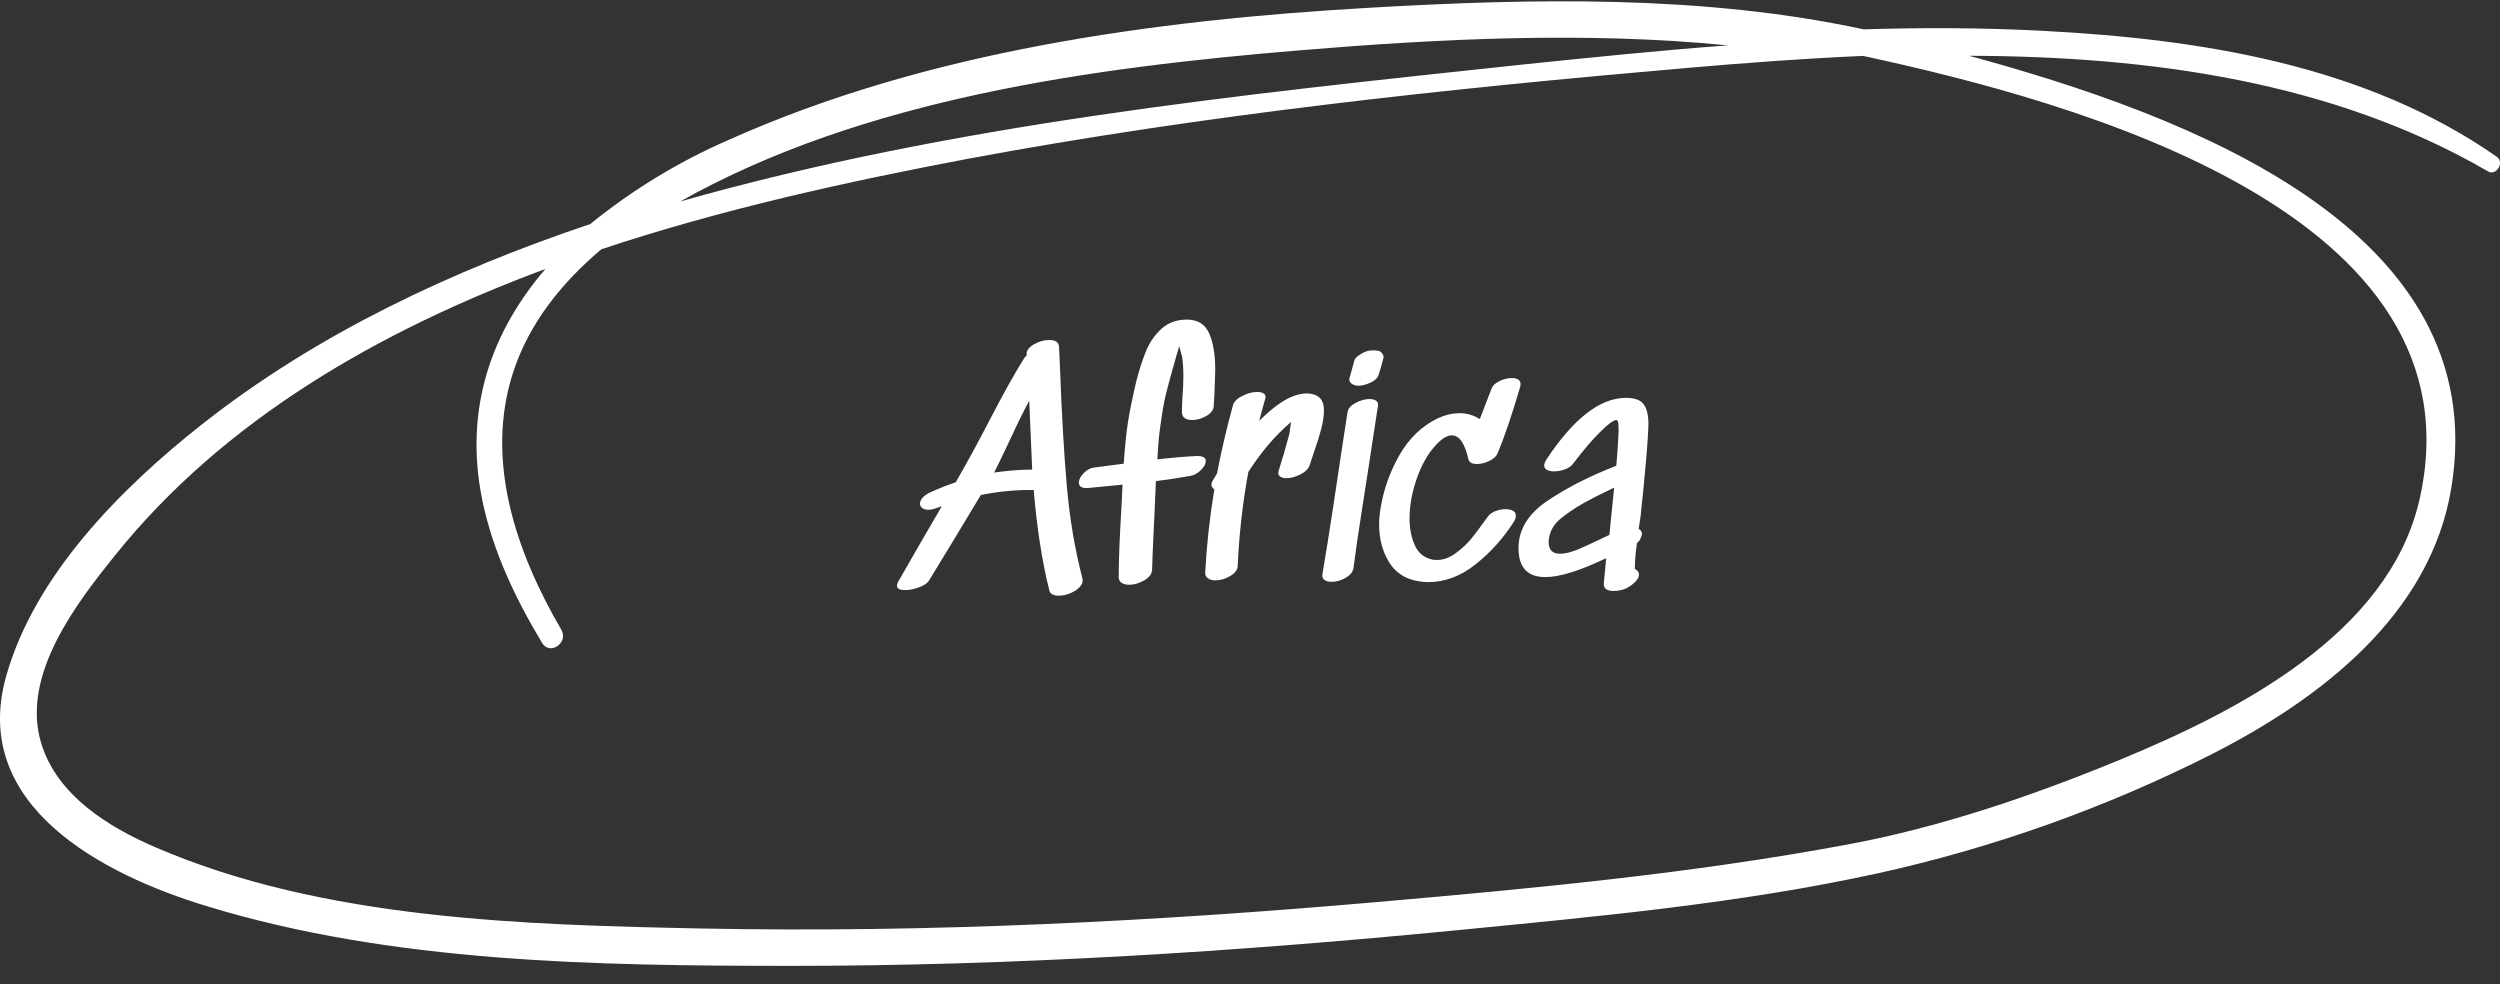
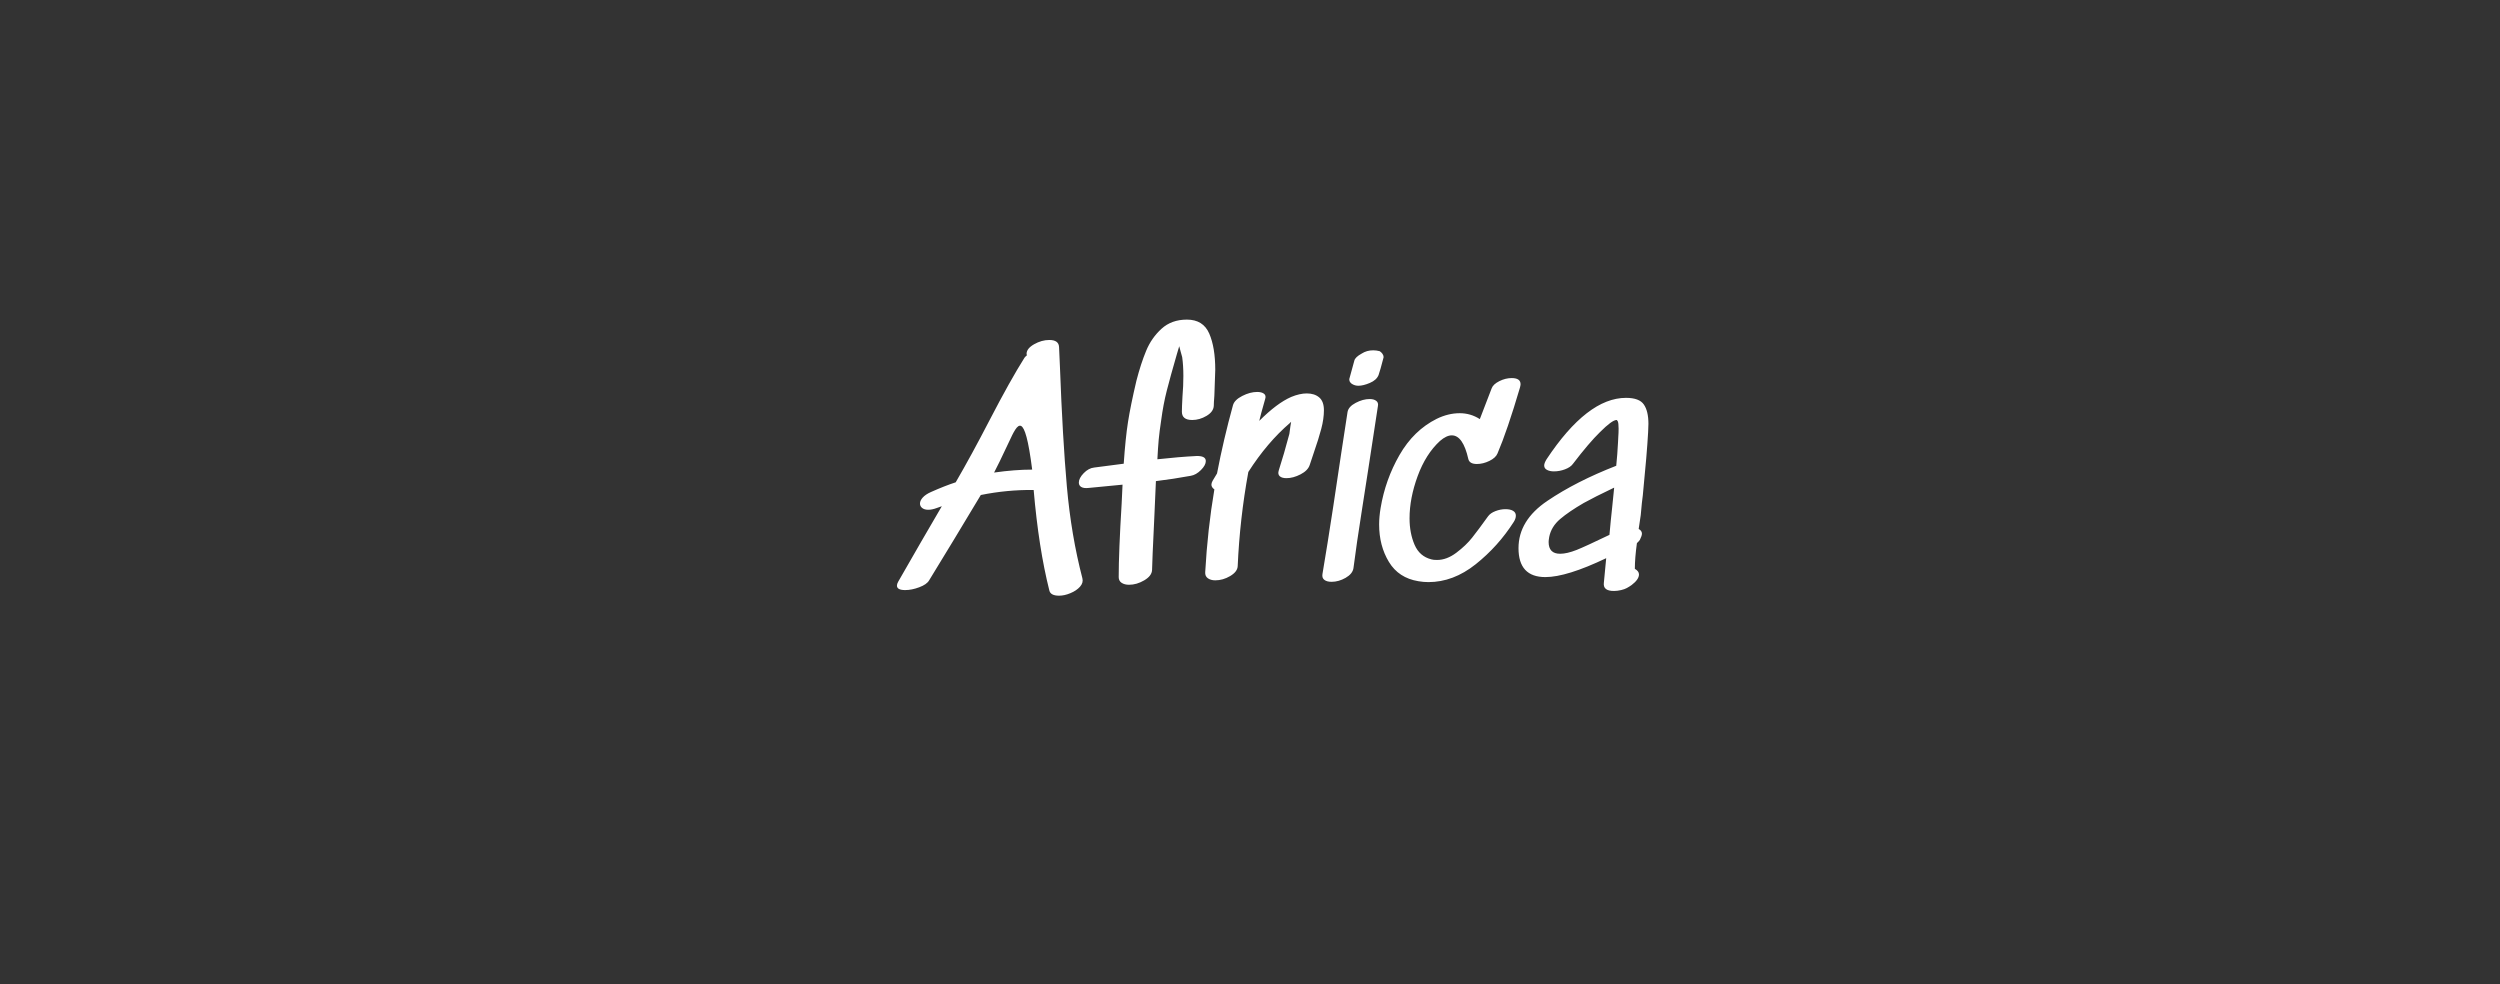
<svg xmlns="http://www.w3.org/2000/svg" width="127px" height="50px" viewBox="0 0 127 50" version="1.1">
  <rect x="0" y="0" width="127" height="50" fill="#333333" stroke="none" />
  <title>F1B5F194-25FE-4792-B325-BF0589F55838</title>
  <desc>Created with sketchtool.</desc>
  <g id="Page-1" stroke="none" stroke-width="1" fill="none" fill-rule="evenodd">
    <g id="Sleaford-Foods-Homepage" transform="translate(-401, -4885)" fill="#FFFFFF" fill-rule="nonzero">
      <g id="Global-market---Detached" transform="translate(0, 4653)">
        <g id="Africa" transform="translate(401, 232.066)">
          <g id="Ring-1-Copy">
-             <path d="M126.837,7.898 C120.143,3.225 111.784,1.918 103.762,1.5 C100.732,1.339 97.702,1.333 94.67,1.424 C86.508,-0.336 77.838,-0.15 69.565,0.328 C58.58,0.958 47.052,2.532 36.943,7.073 C34.442,8.169 32.102,9.595 29.988,11.314 C22.947,13.682 16.091,16.893 10.257,21.493 C6.163,24.724 1.761,29.135 0.313,34.286 C-1.541,40.864 5.226,44.362 10.476,45.958 C19.93,48.855 30.359,48.994 40.166,49 C51.466,49 62.769,48.288 74.008,47.19 C81.125,46.494 88.378,45.832 95.375,44.302 C101.293,42.998 107.021,40.953 112.419,38.216 C117.92,35.404 123.465,31.153 124.525,24.73 C126.71,11.534 111.06,5.772 100.033,2.768 C109.243,2.794 118.542,4.081 126.393,8.641 C126.802,8.893 127.247,8.184 126.837,7.898 Z M66.037,2.489 C73.097,1.902 80.573,1.524 87.779,2.24 C84.286,2.495 80.824,2.855 77.366,3.211 C62.988,4.748 48.465,6.223 34.551,10.17 C43.857,4.936 55.503,3.365 66.037,2.489 Z M122.896,25.374 C121.31,32.176 113.625,36.079 107.71,38.523 C103.269,40.355 98.534,41.974 93.805,42.844 C85.955,44.306 77.947,45.062 69.986,45.755 C58.622,46.75 47.191,47.324 35.779,47.104 C26.642,46.922 16.432,46.659 7.9,42.978 C5.48,41.934 2.908,40.34 2.096,37.701 C1.04,34.25 3.882,30.582 5.87,28.113 C11.395,21.251 19.242,16.742 27.71,13.595 C25.008,16.733 23.54,20.667 24.504,25.358 C25.037,27.94 26.185,30.347 27.542,32.599 C27.936,33.255 28.9,32.574 28.516,31.925 C26.217,27.99 24.596,23.296 26.086,18.791 C26.911,16.303 28.564,14.273 30.546,12.597 C36.727,10.539 43.131,9.146 49.119,8.01 C61.197,5.754 73.576,4.433 85.816,3.376 C88.686,3.128 91.645,2.905 94.646,2.774 C105.474,5.114 126.286,10.752 122.896,25.374 Z" id="Shape" />
-           </g>
-           <path d="M50.5,23.94 C51.2,23.84 51.845,23.79 52.435,23.79 L52.285,20.295 C52.045,20.725 51.705,21.415 51.265,22.365 C50.885,23.175 50.63,23.7 50.5,23.94 Z M54.985,29.31 C55.025,29.46 54.985,29.602 54.865,29.738 C54.745,29.873 54.583,29.982 54.377,30.067 C54.172,30.153 53.98,30.195 53.8,30.195 C53.51,30.195 53.345,30.105 53.305,29.925 C52.945,28.495 52.68,26.795 52.51,24.825 C51.61,24.815 50.715,24.9 49.825,25.08 C48.885,26.65 48.01,28.095 47.2,29.415 C47.12,29.555 46.953,29.672 46.697,29.767 C46.442,29.863 46.205,29.91 45.985,29.91 C45.705,29.91 45.565,29.835 45.565,29.685 C45.565,29.625 45.585,29.56 45.625,29.49 C46.425,28.09 47.165,26.81 47.845,25.65 L47.59,25.74 C47.43,25.8 47.285,25.83 47.155,25.83 C47.025,25.83 46.923,25.8 46.847,25.74 C46.772,25.68 46.735,25.605 46.735,25.515 C46.735,25.415 46.782,25.313 46.877,25.207 C46.973,25.102 47.11,25.01 47.29,24.93 C47.76,24.72 48.18,24.555 48.55,24.435 C49.09,23.505 49.665,22.45 50.275,21.27 C50.975,19.92 51.565,18.865 52.045,18.105 C52.075,18.065 52.115,18.025 52.165,17.985 L52.15,17.91 C52.15,17.73 52.277,17.568 52.532,17.422 C52.788,17.277 53.045,17.205 53.305,17.205 C53.625,17.205 53.79,17.325 53.8,17.565 L53.845,18.57 C53.935,20.98 54.052,23.007 54.197,24.652 C54.343,26.298 54.605,27.85 54.985,29.31 Z M60.295,16.17 C60.845,16.17 61.222,16.405 61.428,16.875 C61.633,17.345 61.735,17.96 61.735,18.72 C61.735,18.81 61.72,19.245 61.69,20.025 C61.67,20.285 61.66,20.46 61.66,20.55 C61.65,20.75 61.528,20.92 61.292,21.06 C61.057,21.2 60.815,21.27 60.565,21.27 C60.215,21.27 60.04,21.13 60.04,20.85 C60.04,20.69 60.05,20.43 60.07,20.07 C60.1,19.72 60.115,19.375 60.115,19.035 C60.115,18.675 60.095,18.355 60.055,18.075 C60.035,17.995 60.01,17.905 59.98,17.805 C59.95,17.705 59.93,17.63 59.92,17.58 L59.905,17.52 L59.785,17.925 C59.565,18.685 59.395,19.3 59.275,19.77 C59.155,20.24 59.06,20.74 58.99,21.27 C58.93,21.66 58.888,21.992 58.862,22.267 C58.837,22.543 58.815,22.875 58.795,23.265 C59.525,23.185 60.185,23.13 60.775,23.1 C61.095,23.09 61.255,23.175 61.255,23.355 C61.255,23.495 61.173,23.647 61.008,23.812 C60.842,23.978 60.67,24.075 60.49,24.105 C59.89,24.215 59.3,24.305 58.72,24.375 L58.645,26.085 C58.565,27.755 58.525,28.69 58.525,28.89 C58.515,29.09 58.383,29.265 58.127,29.415 C57.872,29.565 57.615,29.64 57.355,29.64 C57.205,29.64 57.08,29.608 56.98,29.543 C56.88,29.477 56.83,29.38 56.83,29.25 C56.83,28.4 56.88,27.155 56.98,25.515 L57.025,24.555 L55.315,24.72 C55.145,24.74 55.018,24.725 54.932,24.675 C54.847,24.625 54.805,24.55 54.805,24.45 C54.805,24.3 54.887,24.14 55.053,23.97 C55.218,23.8 55.395,23.705 55.585,23.685 L57.085,23.49 C57.145,22.62 57.217,21.913 57.303,21.367 C57.388,20.822 57.53,20.125 57.73,19.275 C57.88,18.695 58.045,18.188 58.225,17.753 C58.405,17.317 58.665,16.945 59.005,16.635 C59.345,16.325 59.775,16.17 60.295,16.17 Z M65.59,20.1 C65.88,19.98 66.145,19.92 66.385,19.92 C66.645,19.92 66.855,19.987 67.015,20.122 C67.175,20.258 67.255,20.475 67.255,20.775 C67.255,21.065 67.21,21.38 67.12,21.72 C67.03,22.06 66.905,22.46 66.745,22.92 L66.535,23.55 C66.475,23.74 66.32,23.9 66.07,24.03 C65.82,24.16 65.58,24.225 65.35,24.225 C65.2,24.225 65.088,24.193 65.013,24.128 C64.937,24.062 64.92,23.965 64.96,23.835 C65.14,23.275 65.32,22.655 65.5,21.975 C65.54,21.665 65.57,21.46 65.59,21.36 L65.53,21.42 C64.76,22.08 64.055,22.91 63.415,23.91 C63.125,25.5 62.945,27.095 62.875,28.695 C62.865,28.885 62.738,29.052 62.492,29.198 C62.247,29.343 61.995,29.415 61.735,29.415 C61.585,29.415 61.46,29.38 61.36,29.31 C61.26,29.24 61.215,29.135 61.225,28.995 C61.305,27.555 61.46,26.155 61.69,24.795 C61.59,24.725 61.54,24.645 61.54,24.555 C61.54,24.495 61.56,24.43 61.6,24.36 L61.825,23.985 C62.045,22.835 62.315,21.68 62.635,20.52 C62.685,20.34 62.842,20.183 63.108,20.047 C63.373,19.912 63.625,19.845 63.865,19.845 C64.015,19.845 64.13,19.875 64.21,19.935 C64.29,19.995 64.31,20.085 64.27,20.205 C64.11,20.765 64.01,21.135 63.97,21.315 C64.57,20.715 65.11,20.31 65.59,20.1 Z M70.09,17.775 C70.14,17.805 70.185,17.847 70.225,17.902 C70.265,17.958 70.285,18.01 70.285,18.06 L70.285,18.09 C70.175,18.52 70.09,18.82 70.03,18.99 C69.96,19.16 69.813,19.292 69.588,19.387 C69.362,19.483 69.17,19.53 69.01,19.53 C68.91,19.53 68.82,19.51 68.74,19.47 C68.69,19.45 68.645,19.418 68.605,19.372 C68.565,19.327 68.545,19.28 68.545,19.23 L68.545,19.185 C68.585,19.035 68.67,18.725 68.8,18.255 C68.83,18.135 68.955,18.015 69.175,17.895 C69.345,17.785 69.54,17.73 69.76,17.73 C69.87,17.73 69.98,17.745 70.09,17.775 Z M69.505,23.79 C69.445,24.19 69.333,24.912 69.168,25.957 C69.002,27.003 68.865,27.95 68.755,28.8 C68.725,28.99 68.593,29.152 68.358,29.288 C68.122,29.423 67.885,29.49 67.645,29.49 C67.485,29.49 67.363,29.458 67.278,29.392 C67.192,29.327 67.16,29.23 67.18,29.1 C67.35,28.1 67.532,26.958 67.728,25.672 C67.923,24.387 68.06,23.47 68.14,22.92 L68.455,20.865 C68.485,20.685 68.622,20.53 68.868,20.4 C69.113,20.27 69.35,20.205 69.58,20.205 C69.72,20.205 69.83,20.235 69.91,20.295 C69.99,20.355 70.02,20.44 70,20.55 L69.505,23.79 Z M75.775,19.665 C75.825,19.525 75.955,19.403 76.165,19.297 C76.375,19.192 76.585,19.14 76.795,19.14 C77.095,19.14 77.245,19.245 77.245,19.455 C77.245,19.485 77.235,19.54 77.215,19.62 C76.785,21.08 76.405,22.195 76.075,22.965 C76.015,23.115 75.878,23.242 75.662,23.348 C75.447,23.453 75.235,23.505 75.025,23.505 C74.775,23.505 74.63,23.42 74.59,23.25 C74.41,22.45 74.13,22.05 73.75,22.05 C73.57,22.05 73.37,22.145 73.15,22.335 C72.67,22.775 72.293,23.37 72.017,24.12 C71.742,24.87 71.605,25.585 71.605,26.265 C71.605,26.765 71.69,27.212 71.86,27.608 C72.03,28.003 72.315,28.25 72.715,28.35 C72.775,28.37 72.87,28.38 73,28.38 C73.33,28.38 73.657,28.258 73.983,28.012 C74.308,27.767 74.575,27.513 74.785,27.247 C74.995,26.982 75.265,26.62 75.595,26.16 C75.675,26.05 75.8,25.963 75.97,25.898 C76.14,25.832 76.31,25.8 76.48,25.8 C76.64,25.8 76.767,25.827 76.862,25.883 C76.958,25.938 77.005,26.02 77.005,26.13 C77.005,26.23 76.97,26.335 76.9,26.445 C76.37,27.275 75.725,27.992 74.965,28.598 C74.205,29.203 73.405,29.505 72.565,29.505 C72.395,29.505 72.225,29.49 72.055,29.46 C71.385,29.35 70.885,29.023 70.555,28.477 C70.225,27.932 70.06,27.3 70.06,26.58 C70.06,26.32 70.085,26.04 70.135,25.74 C70.295,24.78 70.615,23.883 71.095,23.047 C71.575,22.212 72.205,21.6 72.985,21.21 C73.375,21.02 73.765,20.925 74.155,20.925 C74.525,20.925 74.865,21.025 75.175,21.225 L75.775,19.665 Z M78.7,27.21 C78.68,27.33 78.67,27.415 78.67,27.465 C78.67,27.865 78.865,28.065 79.255,28.065 C79.485,28.065 79.765,28 80.095,27.87 C80.395,27.75 80.95,27.495 81.76,27.105 C81.78,26.855 81.802,26.613 81.828,26.378 C81.853,26.142 81.875,25.93 81.895,25.74 L82,24.705 C81.31,25.035 80.795,25.295 80.455,25.485 C79.955,25.775 79.555,26.047 79.255,26.302 C78.955,26.558 78.77,26.86 78.7,27.21 Z M82.6,20.145 C83.05,20.145 83.352,20.257 83.507,20.483 C83.663,20.708 83.74,21.035 83.74,21.465 L83.725,21.885 C83.685,22.615 83.595,23.685 83.455,25.095 C83.425,25.295 83.39,25.63 83.35,26.1 C83.31,26.39 83.275,26.625 83.245,26.805 C83.355,26.865 83.41,26.945 83.41,27.045 C83.41,27.115 83.375,27.22 83.305,27.36 L83.245,27.435 L83.155,27.525 C83.085,28.035 83.05,28.47 83.05,28.83 C83.19,28.91 83.26,29.005 83.26,29.115 C83.26,29.285 83.135,29.465 82.885,29.655 C82.815,29.705 82.735,29.755 82.645,29.805 C82.575,29.845 82.478,29.88 82.353,29.91 C82.227,29.94 82.105,29.955 81.985,29.955 C81.615,29.955 81.445,29.82 81.475,29.55 L81.595,28.29 C80.255,28.93 79.225,29.25 78.505,29.25 C77.595,29.25 77.14,28.76 77.14,27.78 C77.14,26.84 77.627,26.04 78.603,25.38 C79.578,24.72 80.745,24.125 82.105,23.595 C82.145,23.205 82.175,22.81 82.195,22.41 C82.195,22.33 82.2,22.23 82.21,22.11 C82.22,21.99 82.225,21.855 82.225,21.705 C82.225,21.515 82.21,21.39 82.18,21.33 L82.135,21.27 L82.12,21.27 C81.97,21.27 81.69,21.475 81.28,21.885 C80.91,22.245 80.45,22.785 79.9,23.505 C79.82,23.615 79.688,23.705 79.502,23.775 C79.317,23.845 79.13,23.88 78.94,23.88 C78.8,23.88 78.683,23.855 78.588,23.805 C78.492,23.755 78.445,23.68 78.445,23.58 C78.445,23.5 78.485,23.395 78.565,23.265 C79.945,21.185 81.29,20.145 82.6,20.145 Z" />
+             </g>
+           <path d="M50.5,23.94 C51.2,23.84 51.845,23.79 52.435,23.79 C52.045,20.725 51.705,21.415 51.265,22.365 C50.885,23.175 50.63,23.7 50.5,23.94 Z M54.985,29.31 C55.025,29.46 54.985,29.602 54.865,29.738 C54.745,29.873 54.583,29.982 54.377,30.067 C54.172,30.153 53.98,30.195 53.8,30.195 C53.51,30.195 53.345,30.105 53.305,29.925 C52.945,28.495 52.68,26.795 52.51,24.825 C51.61,24.815 50.715,24.9 49.825,25.08 C48.885,26.65 48.01,28.095 47.2,29.415 C47.12,29.555 46.953,29.672 46.697,29.767 C46.442,29.863 46.205,29.91 45.985,29.91 C45.705,29.91 45.565,29.835 45.565,29.685 C45.565,29.625 45.585,29.56 45.625,29.49 C46.425,28.09 47.165,26.81 47.845,25.65 L47.59,25.74 C47.43,25.8 47.285,25.83 47.155,25.83 C47.025,25.83 46.923,25.8 46.847,25.74 C46.772,25.68 46.735,25.605 46.735,25.515 C46.735,25.415 46.782,25.313 46.877,25.207 C46.973,25.102 47.11,25.01 47.29,24.93 C47.76,24.72 48.18,24.555 48.55,24.435 C49.09,23.505 49.665,22.45 50.275,21.27 C50.975,19.92 51.565,18.865 52.045,18.105 C52.075,18.065 52.115,18.025 52.165,17.985 L52.15,17.91 C52.15,17.73 52.277,17.568 52.532,17.422 C52.788,17.277 53.045,17.205 53.305,17.205 C53.625,17.205 53.79,17.325 53.8,17.565 L53.845,18.57 C53.935,20.98 54.052,23.007 54.197,24.652 C54.343,26.298 54.605,27.85 54.985,29.31 Z M60.295,16.17 C60.845,16.17 61.222,16.405 61.428,16.875 C61.633,17.345 61.735,17.96 61.735,18.72 C61.735,18.81 61.72,19.245 61.69,20.025 C61.67,20.285 61.66,20.46 61.66,20.55 C61.65,20.75 61.528,20.92 61.292,21.06 C61.057,21.2 60.815,21.27 60.565,21.27 C60.215,21.27 60.04,21.13 60.04,20.85 C60.04,20.69 60.05,20.43 60.07,20.07 C60.1,19.72 60.115,19.375 60.115,19.035 C60.115,18.675 60.095,18.355 60.055,18.075 C60.035,17.995 60.01,17.905 59.98,17.805 C59.95,17.705 59.93,17.63 59.92,17.58 L59.905,17.52 L59.785,17.925 C59.565,18.685 59.395,19.3 59.275,19.77 C59.155,20.24 59.06,20.74 58.99,21.27 C58.93,21.66 58.888,21.992 58.862,22.267 C58.837,22.543 58.815,22.875 58.795,23.265 C59.525,23.185 60.185,23.13 60.775,23.1 C61.095,23.09 61.255,23.175 61.255,23.355 C61.255,23.495 61.173,23.647 61.008,23.812 C60.842,23.978 60.67,24.075 60.49,24.105 C59.89,24.215 59.3,24.305 58.72,24.375 L58.645,26.085 C58.565,27.755 58.525,28.69 58.525,28.89 C58.515,29.09 58.383,29.265 58.127,29.415 C57.872,29.565 57.615,29.64 57.355,29.64 C57.205,29.64 57.08,29.608 56.98,29.543 C56.88,29.477 56.83,29.38 56.83,29.25 C56.83,28.4 56.88,27.155 56.98,25.515 L57.025,24.555 L55.315,24.72 C55.145,24.74 55.018,24.725 54.932,24.675 C54.847,24.625 54.805,24.55 54.805,24.45 C54.805,24.3 54.887,24.14 55.053,23.97 C55.218,23.8 55.395,23.705 55.585,23.685 L57.085,23.49 C57.145,22.62 57.217,21.913 57.303,21.367 C57.388,20.822 57.53,20.125 57.73,19.275 C57.88,18.695 58.045,18.188 58.225,17.753 C58.405,17.317 58.665,16.945 59.005,16.635 C59.345,16.325 59.775,16.17 60.295,16.17 Z M65.59,20.1 C65.88,19.98 66.145,19.92 66.385,19.92 C66.645,19.92 66.855,19.987 67.015,20.122 C67.175,20.258 67.255,20.475 67.255,20.775 C67.255,21.065 67.21,21.38 67.12,21.72 C67.03,22.06 66.905,22.46 66.745,22.92 L66.535,23.55 C66.475,23.74 66.32,23.9 66.07,24.03 C65.82,24.16 65.58,24.225 65.35,24.225 C65.2,24.225 65.088,24.193 65.013,24.128 C64.937,24.062 64.92,23.965 64.96,23.835 C65.14,23.275 65.32,22.655 65.5,21.975 C65.54,21.665 65.57,21.46 65.59,21.36 L65.53,21.42 C64.76,22.08 64.055,22.91 63.415,23.91 C63.125,25.5 62.945,27.095 62.875,28.695 C62.865,28.885 62.738,29.052 62.492,29.198 C62.247,29.343 61.995,29.415 61.735,29.415 C61.585,29.415 61.46,29.38 61.36,29.31 C61.26,29.24 61.215,29.135 61.225,28.995 C61.305,27.555 61.46,26.155 61.69,24.795 C61.59,24.725 61.54,24.645 61.54,24.555 C61.54,24.495 61.56,24.43 61.6,24.36 L61.825,23.985 C62.045,22.835 62.315,21.68 62.635,20.52 C62.685,20.34 62.842,20.183 63.108,20.047 C63.373,19.912 63.625,19.845 63.865,19.845 C64.015,19.845 64.13,19.875 64.21,19.935 C64.29,19.995 64.31,20.085 64.27,20.205 C64.11,20.765 64.01,21.135 63.97,21.315 C64.57,20.715 65.11,20.31 65.59,20.1 Z M70.09,17.775 C70.14,17.805 70.185,17.847 70.225,17.902 C70.265,17.958 70.285,18.01 70.285,18.06 L70.285,18.09 C70.175,18.52 70.09,18.82 70.03,18.99 C69.96,19.16 69.813,19.292 69.588,19.387 C69.362,19.483 69.17,19.53 69.01,19.53 C68.91,19.53 68.82,19.51 68.74,19.47 C68.69,19.45 68.645,19.418 68.605,19.372 C68.565,19.327 68.545,19.28 68.545,19.23 L68.545,19.185 C68.585,19.035 68.67,18.725 68.8,18.255 C68.83,18.135 68.955,18.015 69.175,17.895 C69.345,17.785 69.54,17.73 69.76,17.73 C69.87,17.73 69.98,17.745 70.09,17.775 Z M69.505,23.79 C69.445,24.19 69.333,24.912 69.168,25.957 C69.002,27.003 68.865,27.95 68.755,28.8 C68.725,28.99 68.593,29.152 68.358,29.288 C68.122,29.423 67.885,29.49 67.645,29.49 C67.485,29.49 67.363,29.458 67.278,29.392 C67.192,29.327 67.16,29.23 67.18,29.1 C67.35,28.1 67.532,26.958 67.728,25.672 C67.923,24.387 68.06,23.47 68.14,22.92 L68.455,20.865 C68.485,20.685 68.622,20.53 68.868,20.4 C69.113,20.27 69.35,20.205 69.58,20.205 C69.72,20.205 69.83,20.235 69.91,20.295 C69.99,20.355 70.02,20.44 70,20.55 L69.505,23.79 Z M75.775,19.665 C75.825,19.525 75.955,19.403 76.165,19.297 C76.375,19.192 76.585,19.14 76.795,19.14 C77.095,19.14 77.245,19.245 77.245,19.455 C77.245,19.485 77.235,19.54 77.215,19.62 C76.785,21.08 76.405,22.195 76.075,22.965 C76.015,23.115 75.878,23.242 75.662,23.348 C75.447,23.453 75.235,23.505 75.025,23.505 C74.775,23.505 74.63,23.42 74.59,23.25 C74.41,22.45 74.13,22.05 73.75,22.05 C73.57,22.05 73.37,22.145 73.15,22.335 C72.67,22.775 72.293,23.37 72.017,24.12 C71.742,24.87 71.605,25.585 71.605,26.265 C71.605,26.765 71.69,27.212 71.86,27.608 C72.03,28.003 72.315,28.25 72.715,28.35 C72.775,28.37 72.87,28.38 73,28.38 C73.33,28.38 73.657,28.258 73.983,28.012 C74.308,27.767 74.575,27.513 74.785,27.247 C74.995,26.982 75.265,26.62 75.595,26.16 C75.675,26.05 75.8,25.963 75.97,25.898 C76.14,25.832 76.31,25.8 76.48,25.8 C76.64,25.8 76.767,25.827 76.862,25.883 C76.958,25.938 77.005,26.02 77.005,26.13 C77.005,26.23 76.97,26.335 76.9,26.445 C76.37,27.275 75.725,27.992 74.965,28.598 C74.205,29.203 73.405,29.505 72.565,29.505 C72.395,29.505 72.225,29.49 72.055,29.46 C71.385,29.35 70.885,29.023 70.555,28.477 C70.225,27.932 70.06,27.3 70.06,26.58 C70.06,26.32 70.085,26.04 70.135,25.74 C70.295,24.78 70.615,23.883 71.095,23.047 C71.575,22.212 72.205,21.6 72.985,21.21 C73.375,21.02 73.765,20.925 74.155,20.925 C74.525,20.925 74.865,21.025 75.175,21.225 L75.775,19.665 Z M78.7,27.21 C78.68,27.33 78.67,27.415 78.67,27.465 C78.67,27.865 78.865,28.065 79.255,28.065 C79.485,28.065 79.765,28 80.095,27.87 C80.395,27.75 80.95,27.495 81.76,27.105 C81.78,26.855 81.802,26.613 81.828,26.378 C81.853,26.142 81.875,25.93 81.895,25.74 L82,24.705 C81.31,25.035 80.795,25.295 80.455,25.485 C79.955,25.775 79.555,26.047 79.255,26.302 C78.955,26.558 78.77,26.86 78.7,27.21 Z M82.6,20.145 C83.05,20.145 83.352,20.257 83.507,20.483 C83.663,20.708 83.74,21.035 83.74,21.465 L83.725,21.885 C83.685,22.615 83.595,23.685 83.455,25.095 C83.425,25.295 83.39,25.63 83.35,26.1 C83.31,26.39 83.275,26.625 83.245,26.805 C83.355,26.865 83.41,26.945 83.41,27.045 C83.41,27.115 83.375,27.22 83.305,27.36 L83.245,27.435 L83.155,27.525 C83.085,28.035 83.05,28.47 83.05,28.83 C83.19,28.91 83.26,29.005 83.26,29.115 C83.26,29.285 83.135,29.465 82.885,29.655 C82.815,29.705 82.735,29.755 82.645,29.805 C82.575,29.845 82.478,29.88 82.353,29.91 C82.227,29.94 82.105,29.955 81.985,29.955 C81.615,29.955 81.445,29.82 81.475,29.55 L81.595,28.29 C80.255,28.93 79.225,29.25 78.505,29.25 C77.595,29.25 77.14,28.76 77.14,27.78 C77.14,26.84 77.627,26.04 78.603,25.38 C79.578,24.72 80.745,24.125 82.105,23.595 C82.145,23.205 82.175,22.81 82.195,22.41 C82.195,22.33 82.2,22.23 82.21,22.11 C82.22,21.99 82.225,21.855 82.225,21.705 C82.225,21.515 82.21,21.39 82.18,21.33 L82.135,21.27 L82.12,21.27 C81.97,21.27 81.69,21.475 81.28,21.885 C80.91,22.245 80.45,22.785 79.9,23.505 C79.82,23.615 79.688,23.705 79.502,23.775 C79.317,23.845 79.13,23.88 78.94,23.88 C78.8,23.88 78.683,23.855 78.588,23.805 C78.492,23.755 78.445,23.68 78.445,23.58 C78.445,23.5 78.485,23.395 78.565,23.265 C79.945,21.185 81.29,20.145 82.6,20.145 Z" />
        </g>
      </g>
    </g>
  </g>
</svg>